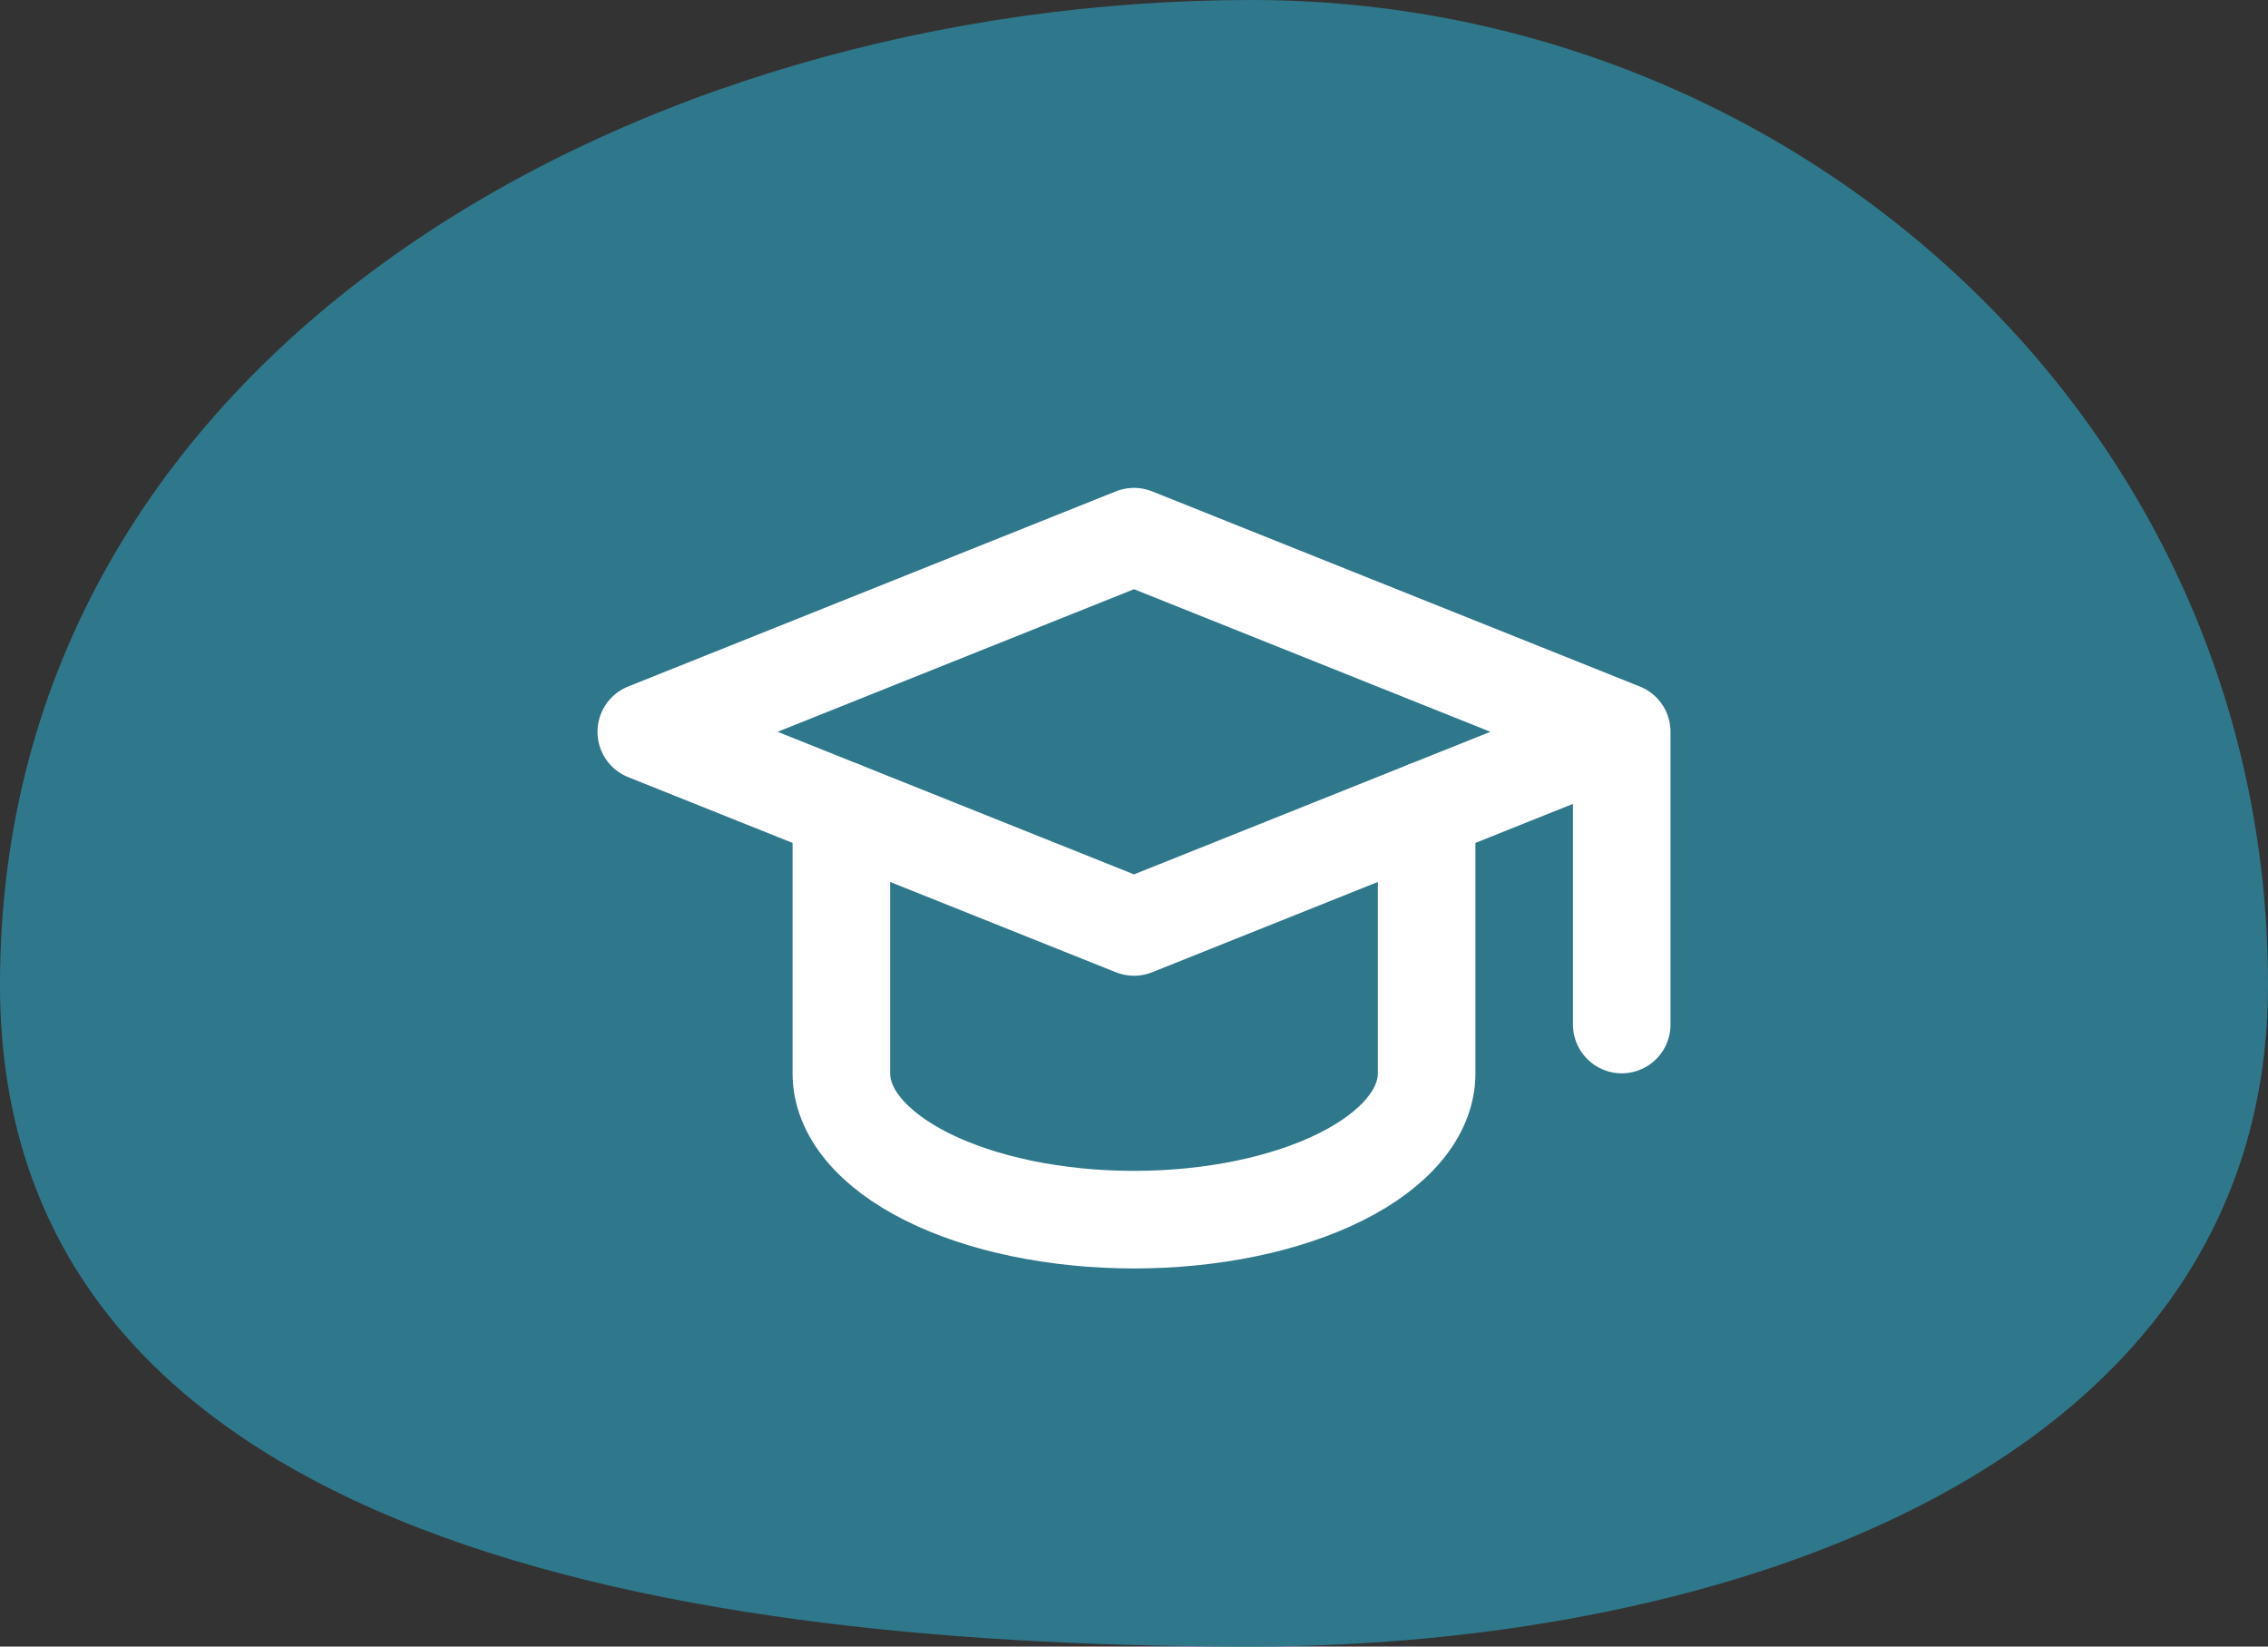
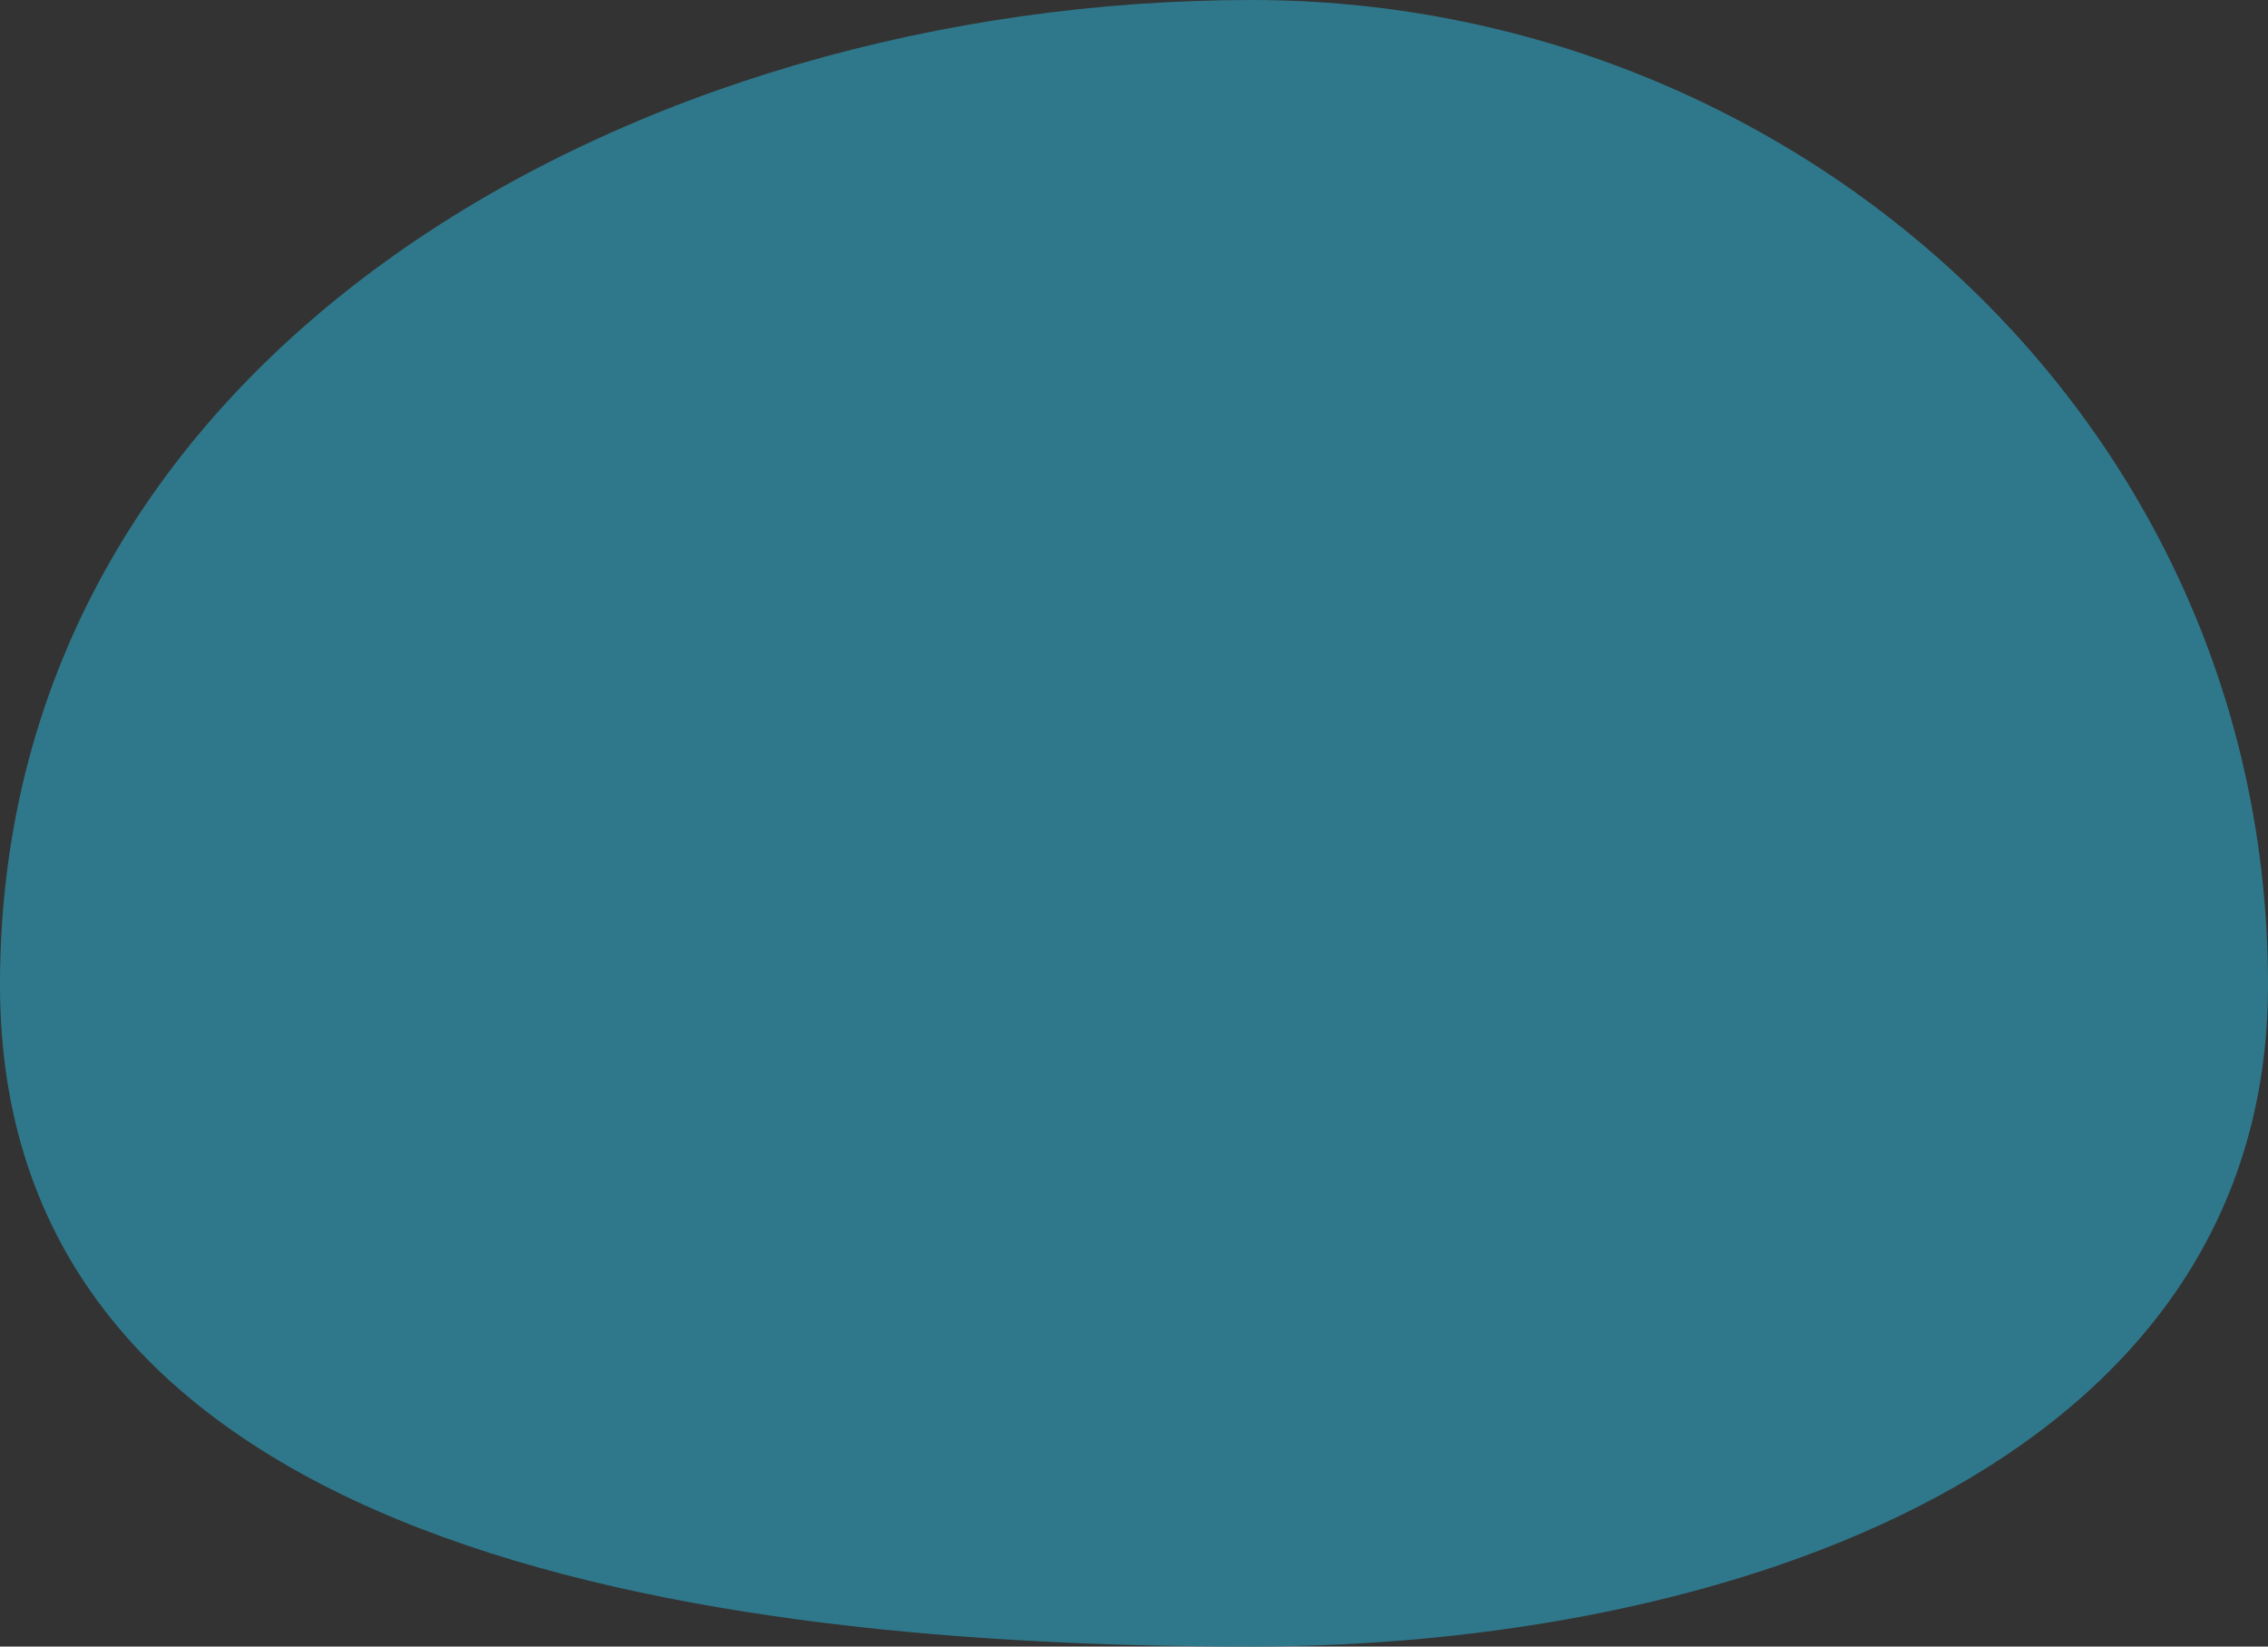
<svg xmlns="http://www.w3.org/2000/svg" width="62" height="45" viewBox="0 0 62 45" fill="none">
  <rect x="0" y="0" width="62" height="45" fill="#333333" stroke="none" />
  <path fill-rule="evenodd" clip-rule="evenodd" d="M34.217 0C49.094 0 62 11.552 62 26.915C62 40.159 47.043 45 34.217 45C19.206 45 0 42.416 0 26.915C0 9.569 17.419 0 34.217 0Z" fill="#2F788B" />
-   <path d="M44.333 20L31 14.667L17.667 20L31 25.333L44.333 20ZM44.333 20V28" stroke="white" stroke-width="2.667" stroke-linecap="round" stroke-linejoin="round" />
-   <path d="M23 22.133V29.333C23 30.394 23.843 31.412 25.343 32.162C26.843 32.912 28.878 33.333 31 33.333C33.122 33.333 35.157 32.912 36.657 32.162C38.157 31.412 39 30.394 39 29.333V22.133" stroke="white" stroke-width="2.667" stroke-linecap="round" stroke-linejoin="round" />
</svg>